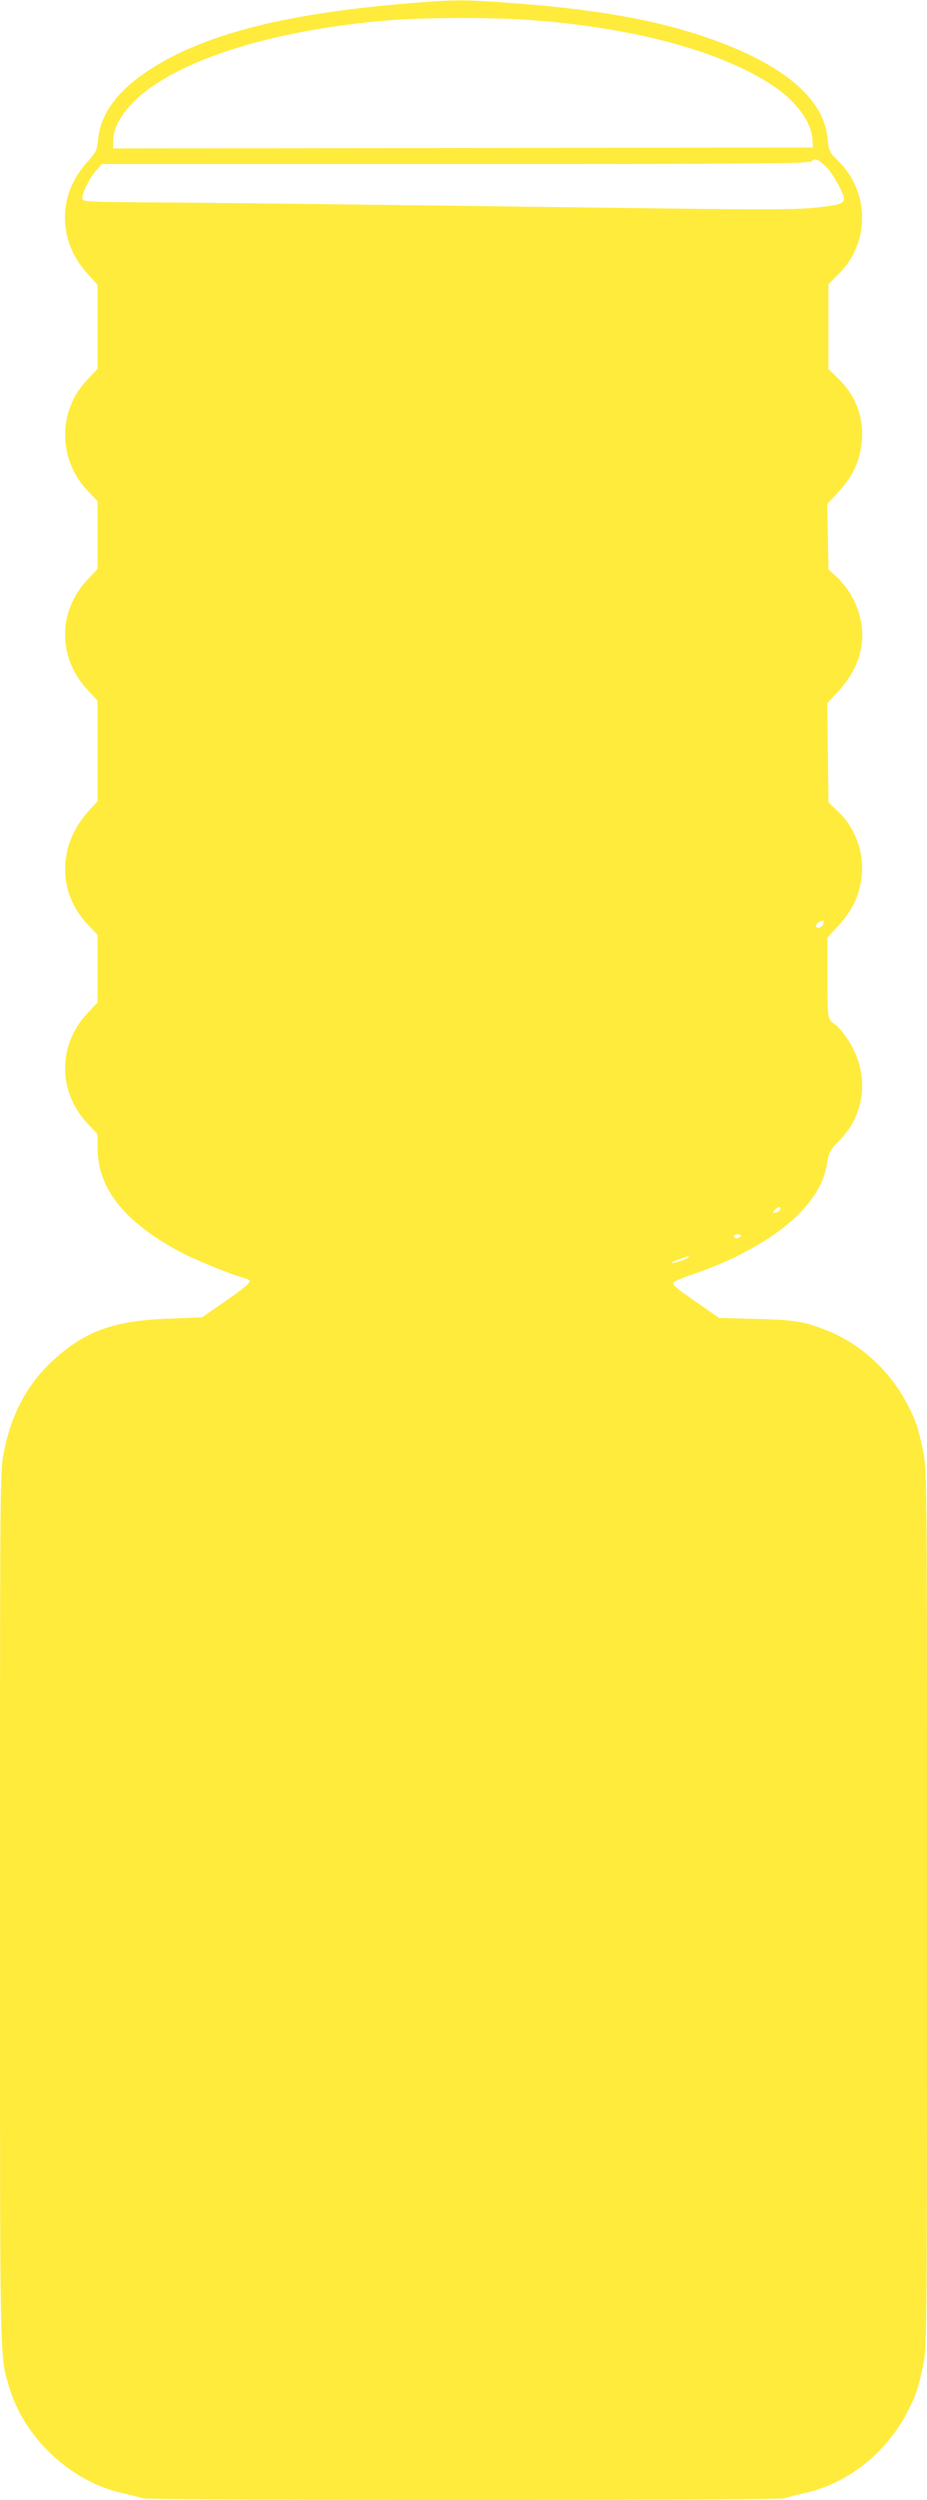
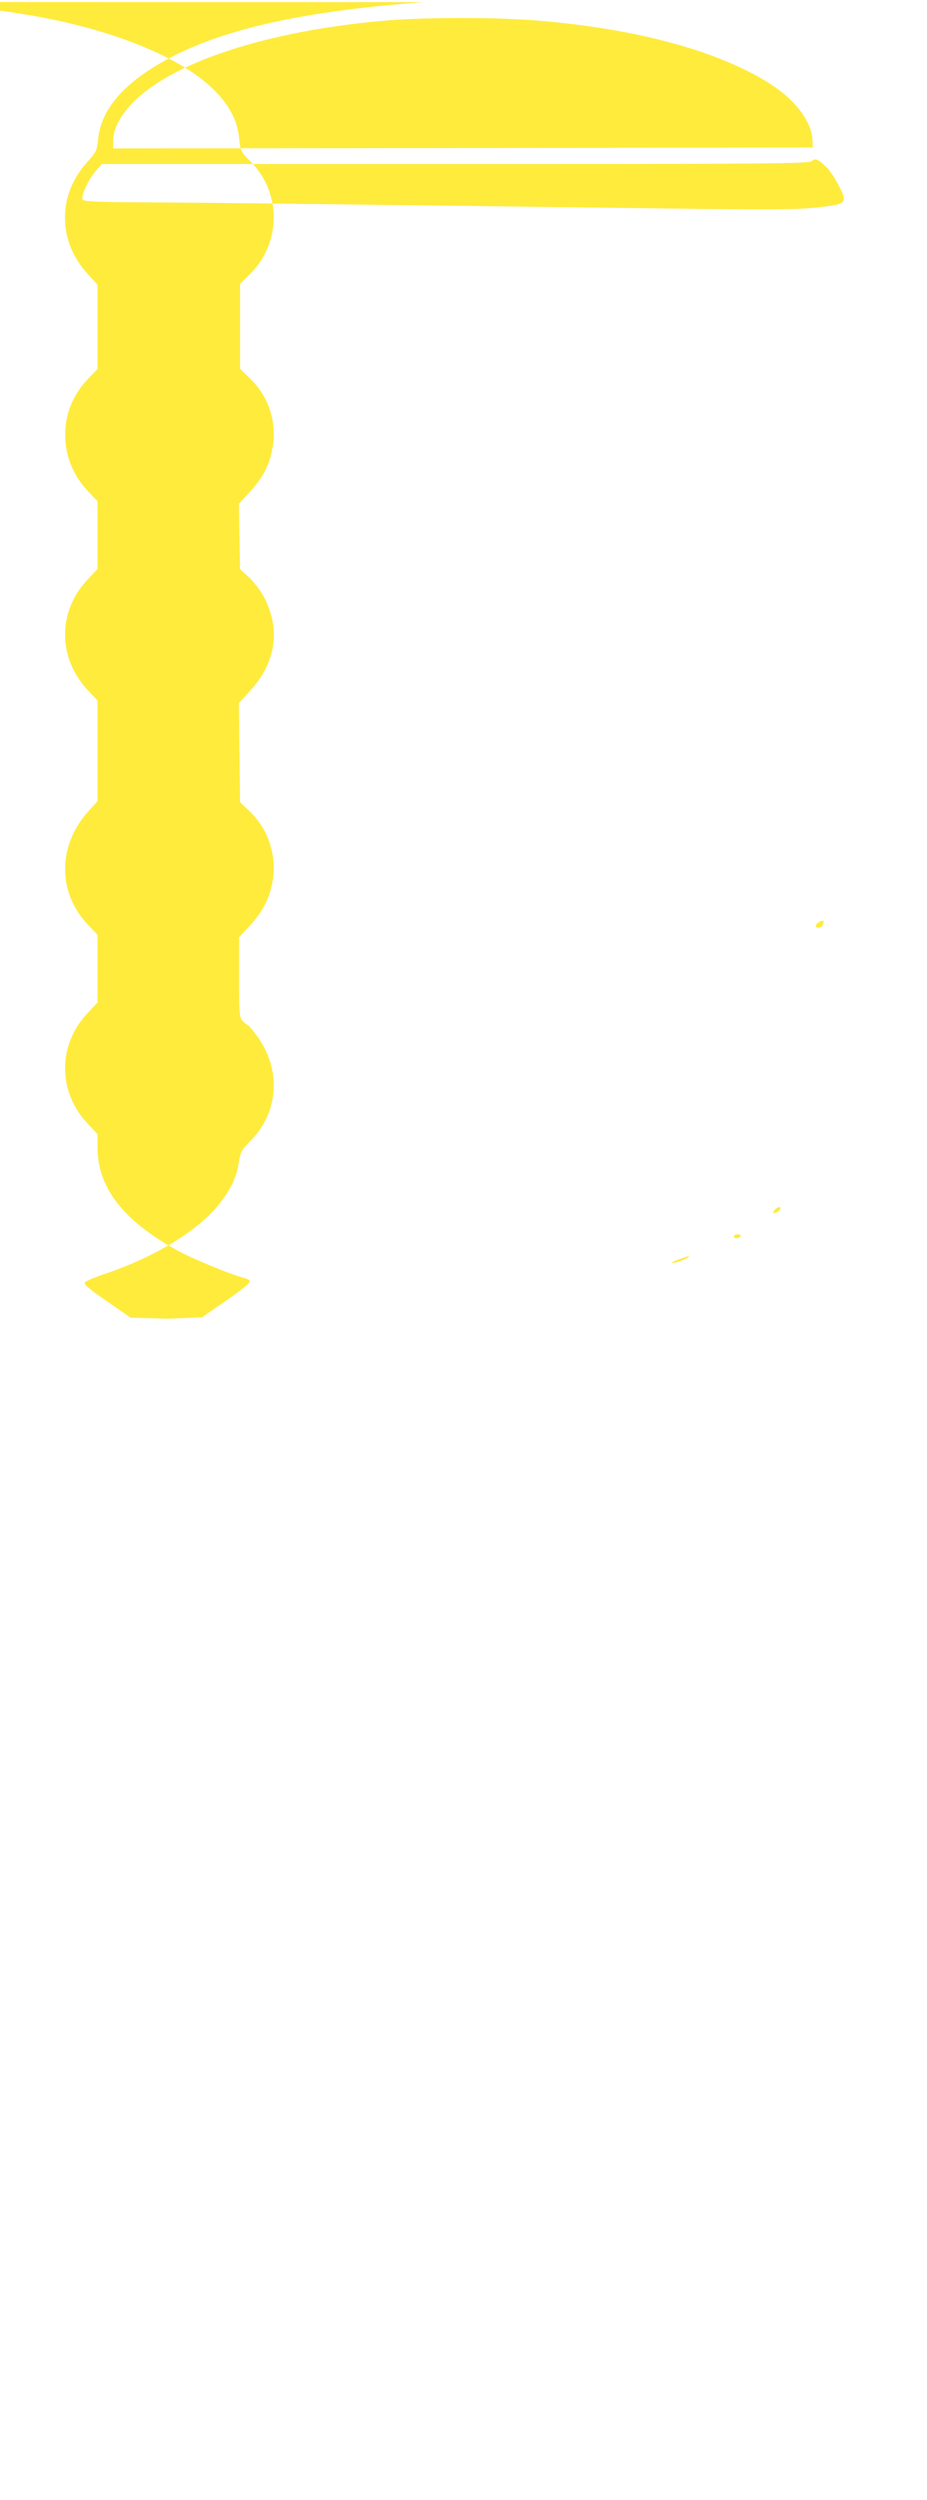
<svg xmlns="http://www.w3.org/2000/svg" version="1.0" width="475pt" height="1280pt" viewBox="0 0 475 1280" preserveAspectRatio="xMidYMid meet">
  <g transform="translate(0,1280) scale(0.1,-0.1)" fill="#ffeb3b" stroke="none">
-     <path d="M2170 12789 c-688 -51 -1124 -160 -1414 -353 -157 -105 -242 -222 -253 -349 -6 -57 -10 -66 -56 -117 -153 -167 -152 -404 1 -571 l52 -57 0 -216 0 -215 -49 -51 c-156 -160 -156 -410 -2 -573 l51 -54 0 -173 0 -173 -51 -54 c-155 -164 -154 -403 2 -568 l49 -52 0 -257 0 -258 -50 -55 c-155 -175 -155 -413 -1 -576 l51 -54 0 -173 0 -173 -51 -54 c-154 -163 -154 -403 0 -566 l51 -54 0 -70 c0 -204 132 -374 410 -526 70 -39 265 -120 330 -137 22 -6 40 -14 40 -19 0 -12 -38 -43 -145 -117 l-100 -69 -175 -7 c-278 -10 -426 -64 -591 -216 -128 -118 -210 -271 -248 -461 -21 -103 -21 -116 -21 -2340 0 -2387 -2 -2284 46 -2450 75 -261 318 -489 582 -546 43 -10 87 -21 100 -26 30 -12 3264 -12 3294 0 13 5 57 16 100 26 225 49 426 210 535 430 38 75 48 106 73 224 20 93 20 129 20 2341 0 2212 0 2248 -20 2341 -25 118 -35 149 -73 224 -88 178 -239 319 -415 391 -119 48 -169 56 -367 61 l-190 5 -123 85 c-101 70 -121 88 -110 98 7 6 56 27 108 44 262 90 482 227 587 366 55 73 80 127 92 204 8 51 16 65 59 108 146 146 160 365 34 538 -20 27 -41 52 -46 54 -4 2 -17 12 -27 22 -17 17 -19 37 -19 224 l0 205 55 59 c68 75 102 141 117 230 22 129 -22 264 -116 354 l-51 49 -3 253 -3 254 57 62 c133 145 159 315 71 482 -16 31 -51 76 -76 100 l-46 42 -3 167 -3 167 55 60 c69 75 103 140 118 230 22 129 -19 257 -113 349 l-54 53 0 217 0 217 53 53 c159 157 159 416 1 574 -51 50 -52 54 -59 123 -20 202 -230 378 -610 510 -268 93 -576 148 -1014 180 -226 16 -270 17 -446 4z m580 -94 c519 -42 947 -160 1208 -332 120 -79 201 -189 205 -277 l2 -41 -1792 -3 -1793 -2 0 39 c0 57 30 118 89 183 197 216 697 381 1311 433 201 17 561 17 770 0z m1489 -755 c16 -17 44 -60 62 -96 42 -85 38 -89 -111 -106 -92 -11 -239 -12 -735 -6 -1912 25 -2459 31 -2730 32 -261 2 -300 4 -303 17 -4 24 33 102 68 143 l32 36 1813 0 c1587 0 1814 2 1825 15 15 18 35 9 79 -35z m-22 -3875 c-7 -16 -37 -21 -37 -5 0 10 32 31 39 25 2 -2 1 -11 -2 -20z m-219 -1457 c-3 -7 -13 -15 -24 -17 -16 -3 -17 -1 -5 13 16 19 34 21 29 4z m-203 -138 c-3 -5 -13 -10 -21 -10 -8 0 -14 5 -14 10 0 6 9 10 21 10 11 0 17 -4 14 -10z m-270 -109 c-13 -11 -77 -32 -82 -27 -2 2 15 11 39 19 53 19 54 19 43 8z" />
+     <path d="M2170 12789 c-688 -51 -1124 -160 -1414 -353 -157 -105 -242 -222 -253 -349 -6 -57 -10 -66 -56 -117 -153 -167 -152 -404 1 -571 l52 -57 0 -216 0 -215 -49 -51 c-156 -160 -156 -410 -2 -573 l51 -54 0 -173 0 -173 -51 -54 c-155 -164 -154 -403 2 -568 l49 -52 0 -257 0 -258 -50 -55 c-155 -175 -155 -413 -1 -576 l51 -54 0 -173 0 -173 -51 -54 c-154 -163 -154 -403 0 -566 l51 -54 0 -70 c0 -204 132 -374 410 -526 70 -39 265 -120 330 -137 22 -6 40 -14 40 -19 0 -12 -38 -43 -145 -117 l-100 -69 -175 -7 l-190 5 -123 85 c-101 70 -121 88 -110 98 7 6 56 27 108 44 262 90 482 227 587 366 55 73 80 127 92 204 8 51 16 65 59 108 146 146 160 365 34 538 -20 27 -41 52 -46 54 -4 2 -17 12 -27 22 -17 17 -19 37 -19 224 l0 205 55 59 c68 75 102 141 117 230 22 129 -22 264 -116 354 l-51 49 -3 253 -3 254 57 62 c133 145 159 315 71 482 -16 31 -51 76 -76 100 l-46 42 -3 167 -3 167 55 60 c69 75 103 140 118 230 22 129 -19 257 -113 349 l-54 53 0 217 0 217 53 53 c159 157 159 416 1 574 -51 50 -52 54 -59 123 -20 202 -230 378 -610 510 -268 93 -576 148 -1014 180 -226 16 -270 17 -446 4z m580 -94 c519 -42 947 -160 1208 -332 120 -79 201 -189 205 -277 l2 -41 -1792 -3 -1793 -2 0 39 c0 57 30 118 89 183 197 216 697 381 1311 433 201 17 561 17 770 0z m1489 -755 c16 -17 44 -60 62 -96 42 -85 38 -89 -111 -106 -92 -11 -239 -12 -735 -6 -1912 25 -2459 31 -2730 32 -261 2 -300 4 -303 17 -4 24 33 102 68 143 l32 36 1813 0 c1587 0 1814 2 1825 15 15 18 35 9 79 -35z m-22 -3875 c-7 -16 -37 -21 -37 -5 0 10 32 31 39 25 2 -2 1 -11 -2 -20z m-219 -1457 c-3 -7 -13 -15 -24 -17 -16 -3 -17 -1 -5 13 16 19 34 21 29 4z m-203 -138 c-3 -5 -13 -10 -21 -10 -8 0 -14 5 -14 10 0 6 9 10 21 10 11 0 17 -4 14 -10z m-270 -109 c-13 -11 -77 -32 -82 -27 -2 2 15 11 39 19 53 19 54 19 43 8z" />
  </g>
</svg>